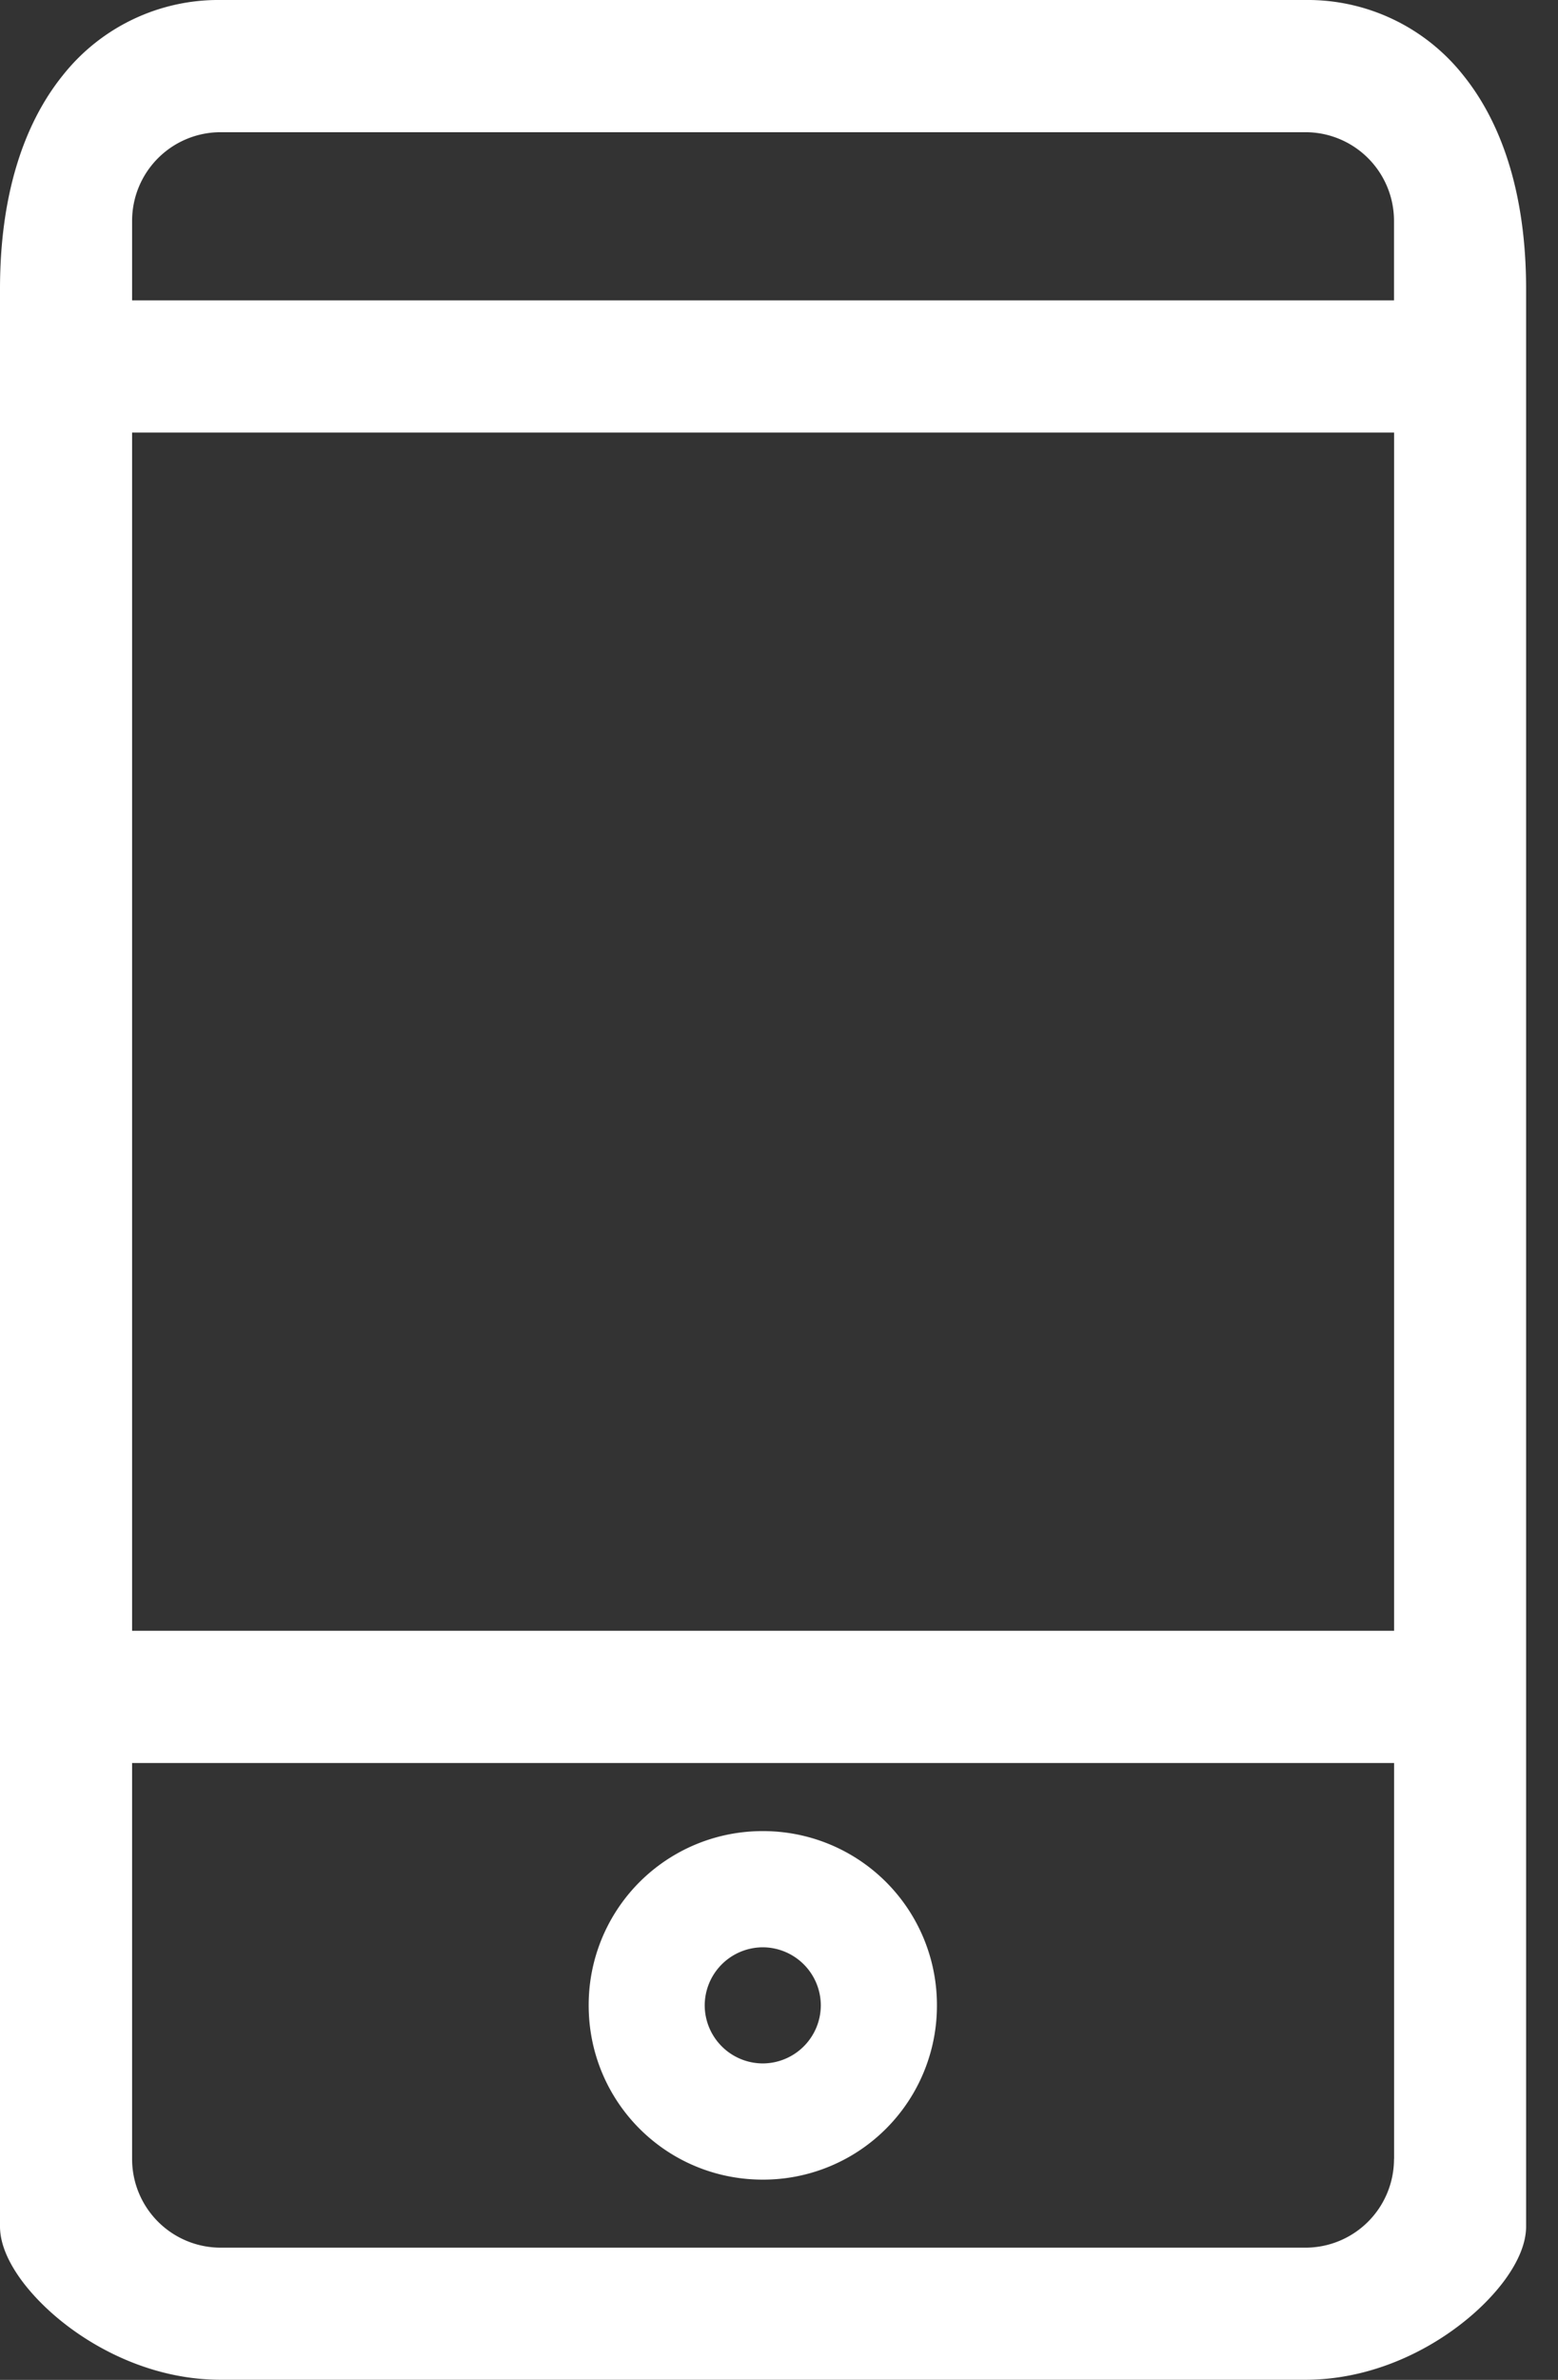
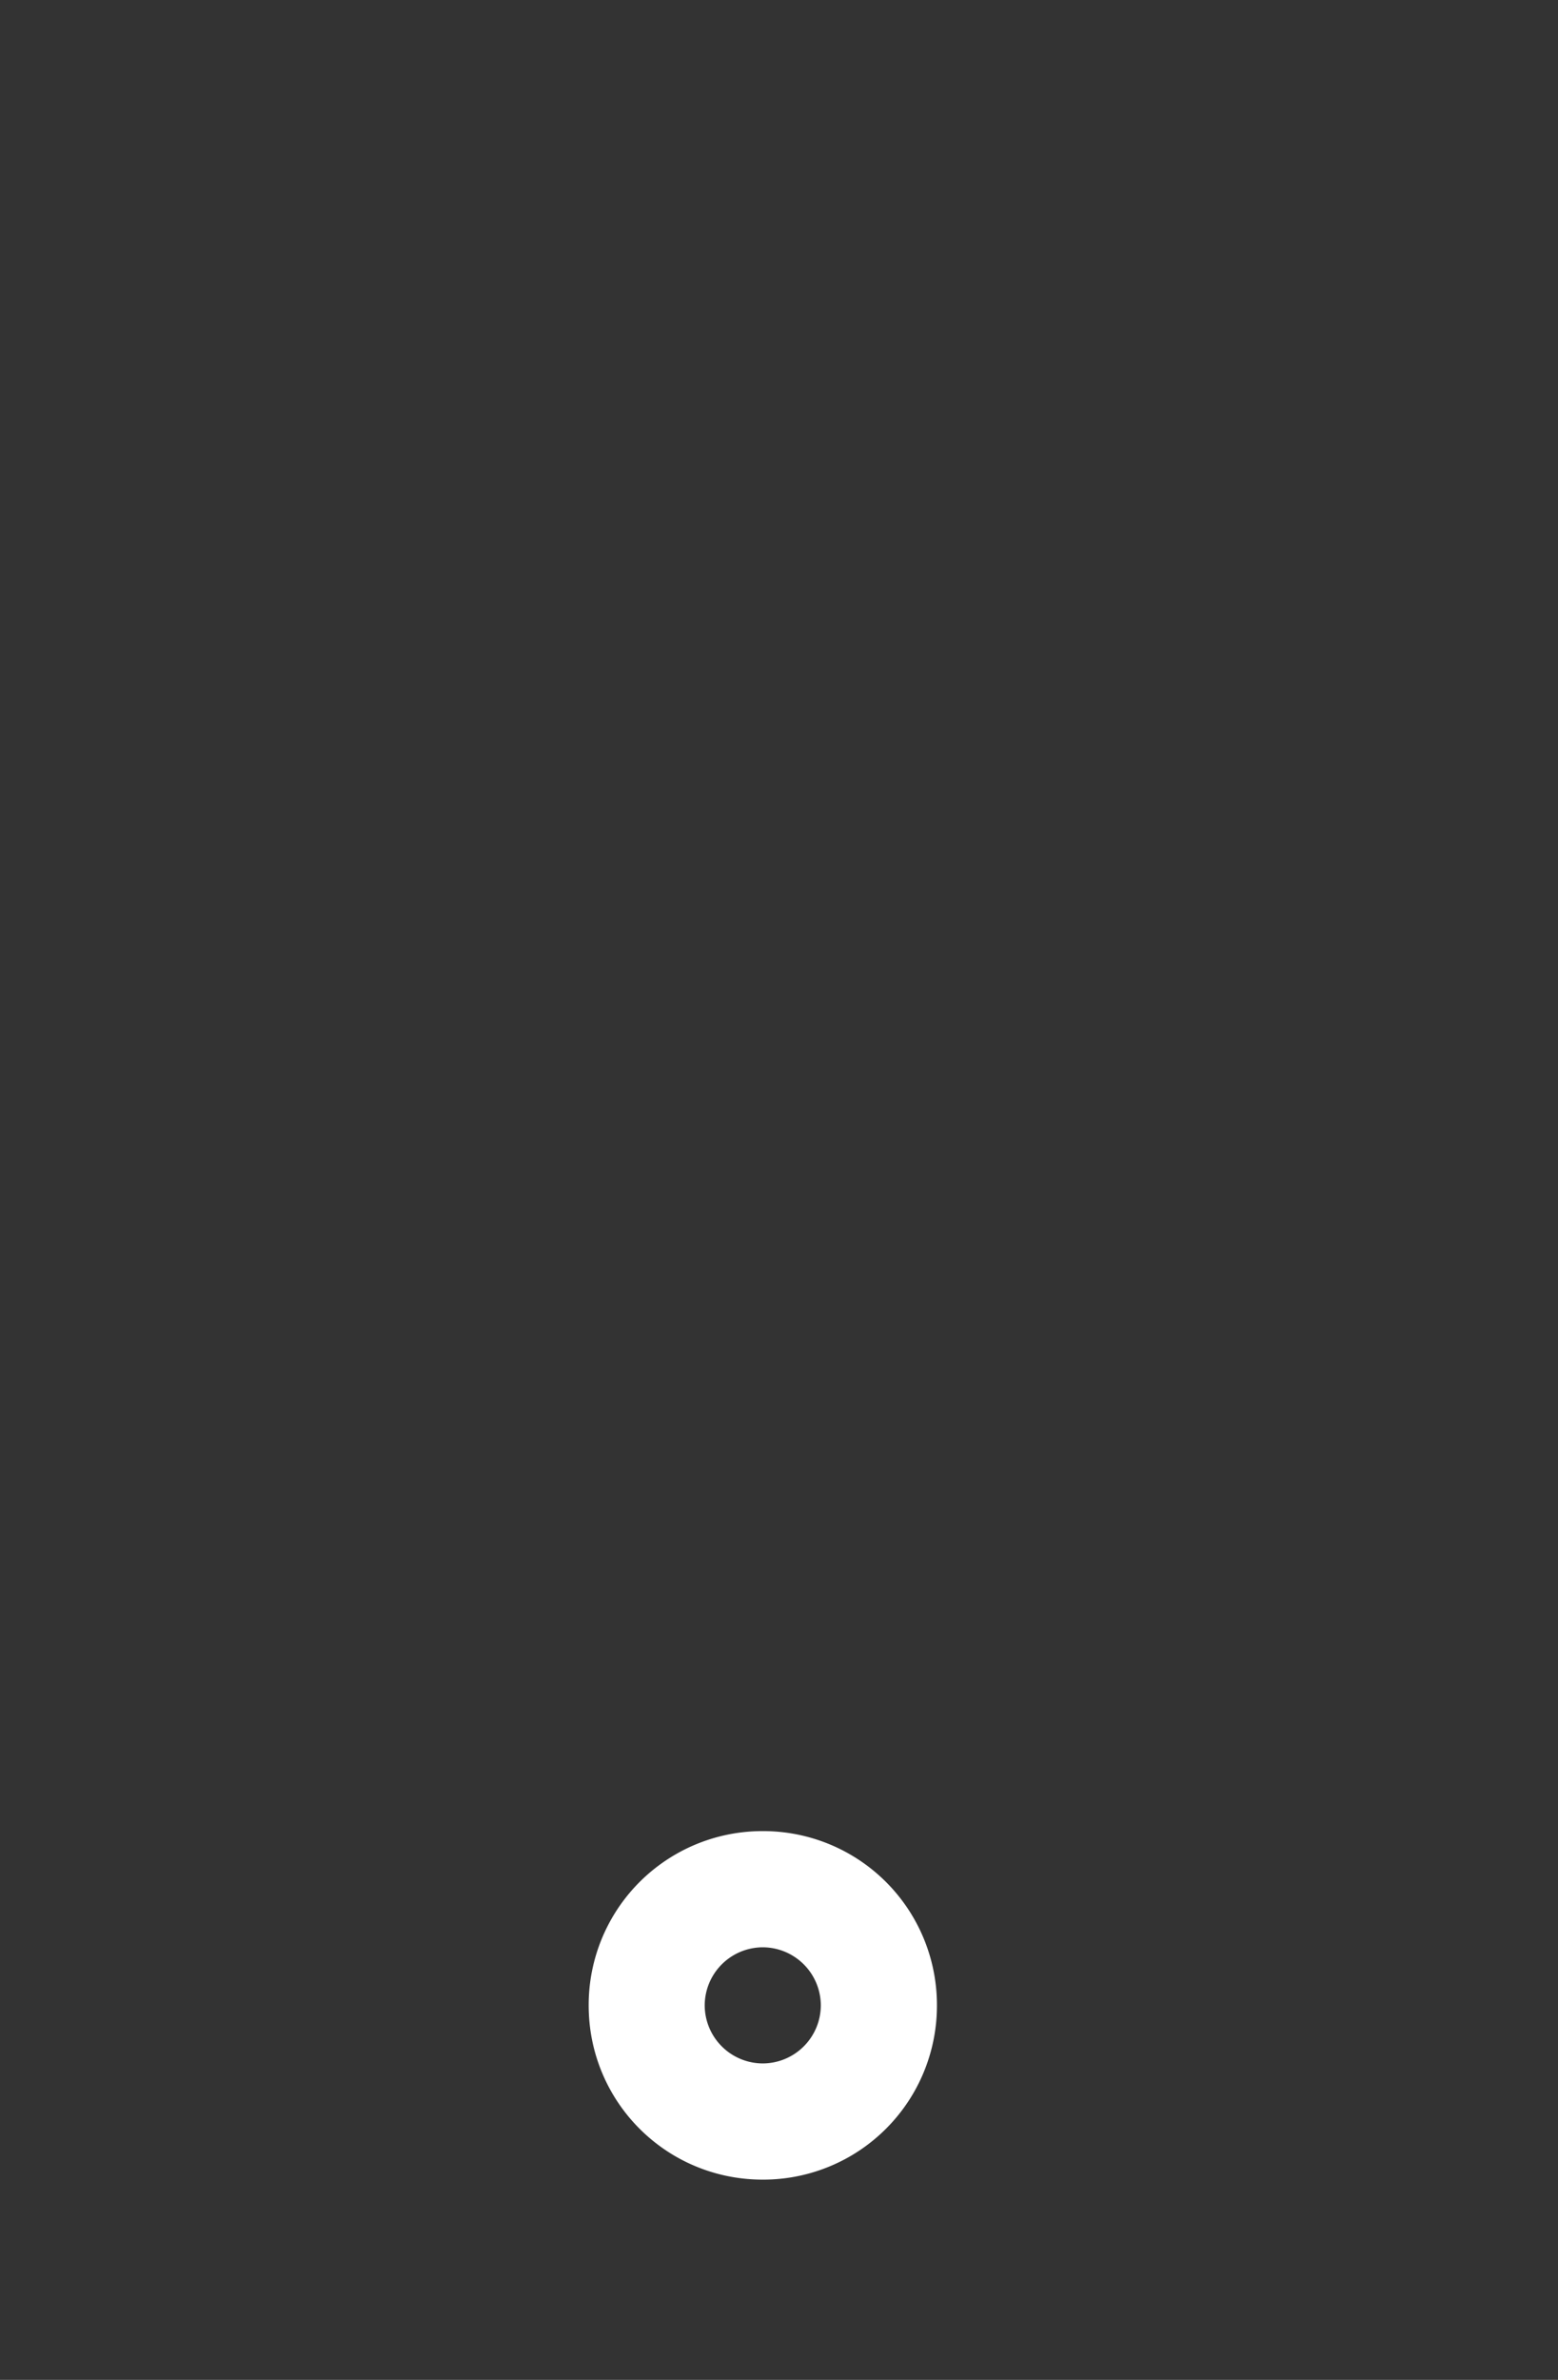
<svg xmlns="http://www.w3.org/2000/svg" width="19" height="29" viewBox="0 0 19 29">
  <rect x="0" y="0" width="19" height="29" fill="#333333" stroke="none" />
-   <path fill-rule="evenodd" clip-rule="evenodd" d="M15.917 0H2.694A2.42 2.42 0 0 0 .765.919C.277 1.525 0 2.403 0 3.52v23.611c0 .224.115.45.248.636.142.197.339.397.575.576.471.357 1.13.656 1.871.656h13.223c.74 0 1.4-.299 1.87-.656.237-.179.434-.379.576-.576.133-.186.248-.412.248-.636V3.521c0-1.118-.277-1.996-.765-2.602A2.42 2.42 0 0 0 15.916 0ZM17 26.306a1.08 1.08 0 0 1-1.083 1.083H2.694a1.08 1.08 0 0 1-1.083-1.083v-4.823h15.39v4.823Zm0-6.434H1.611V5.271h15.39v14.601ZM17 3.66H1.611v-.966a1.08 1.08 0 0 1 1.083-1.083h13.223A1.08 1.08 0 0 1 17 2.694v.966Z" fill="white" />
  <path d="M9.302 22.313a2.119 2.119 0 0 0-2.123 2.123c0 1.177.946 2.124 2.123 2.124a2.119 2.119 0 0 0 2.124-2.123 2.119 2.119 0 0 0-2.124-2.124Zm0 2.831a.71.71 0 0 1-.708-.707.71.71 0 0 1 .708-.708.71.71 0 0 1 .708.707.71.71 0 0 1-.708.708Z" fill="white" />
</svg>